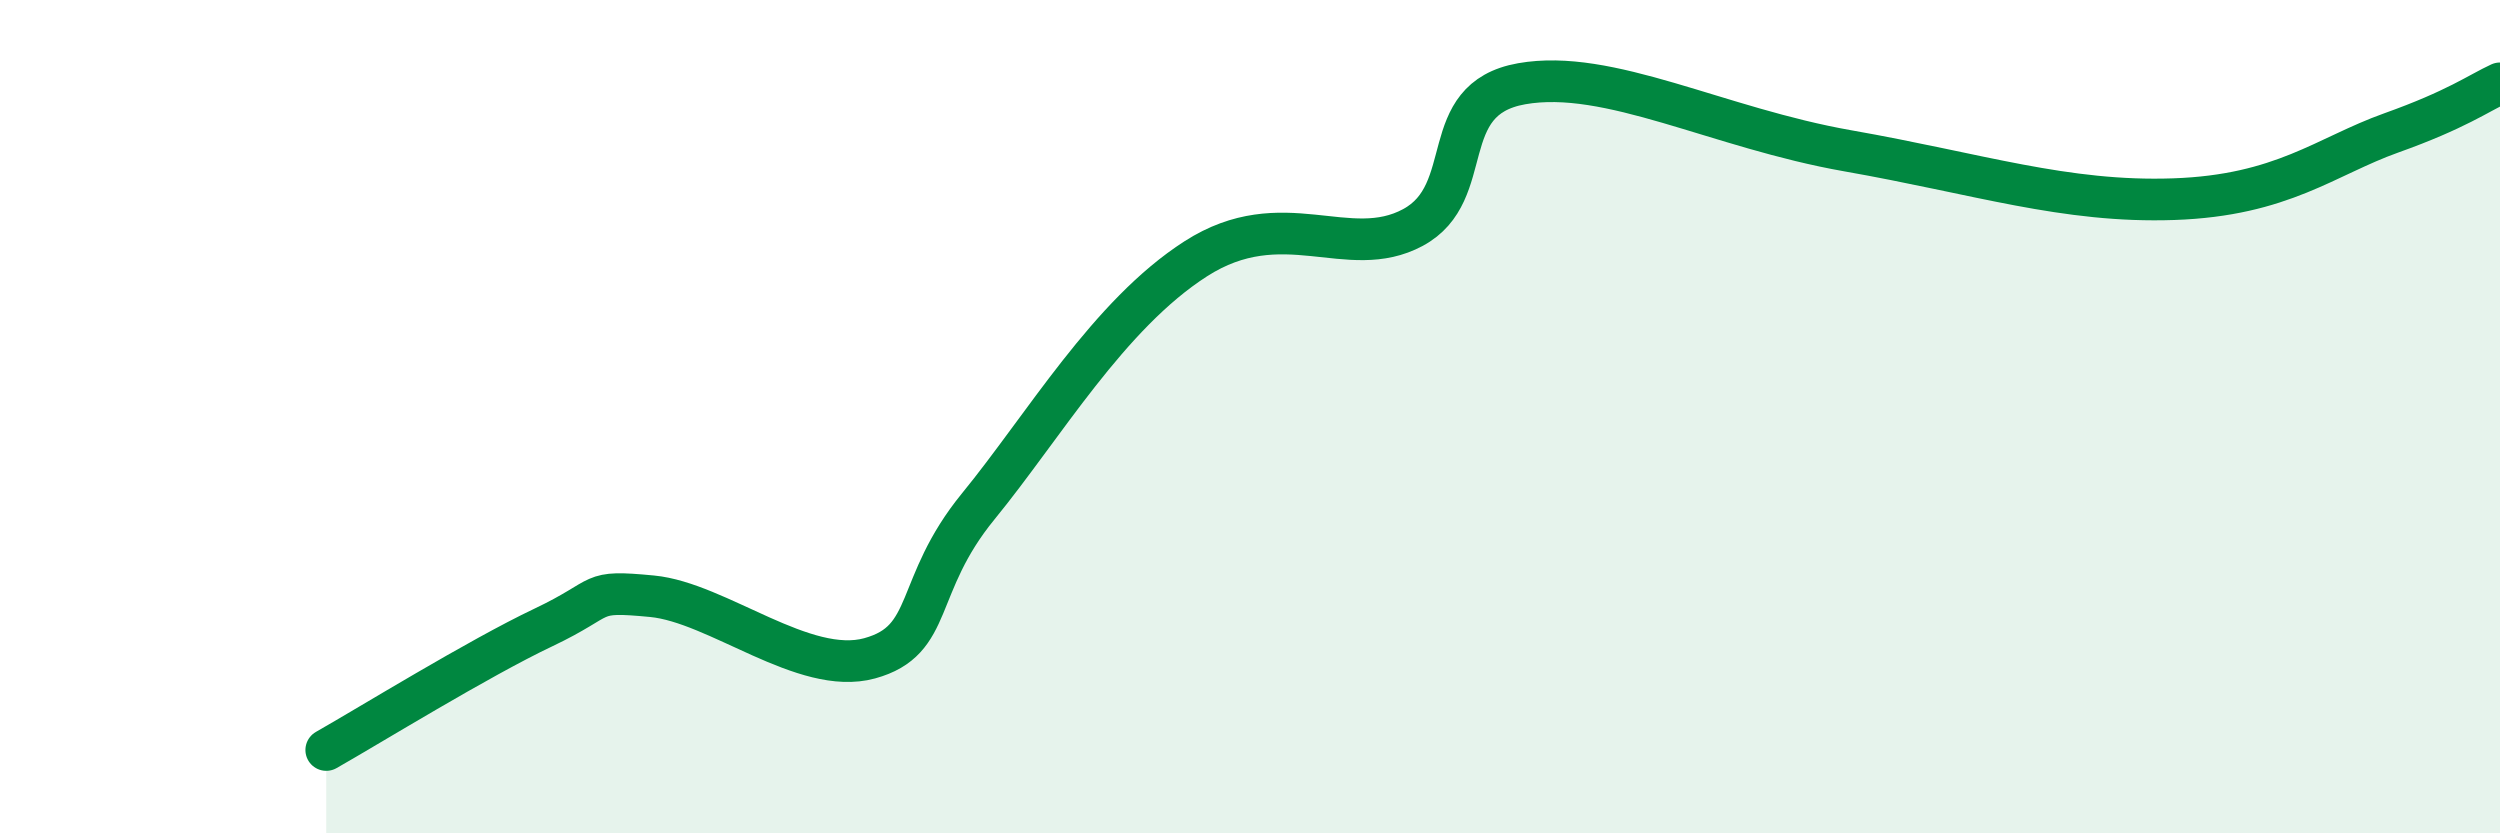
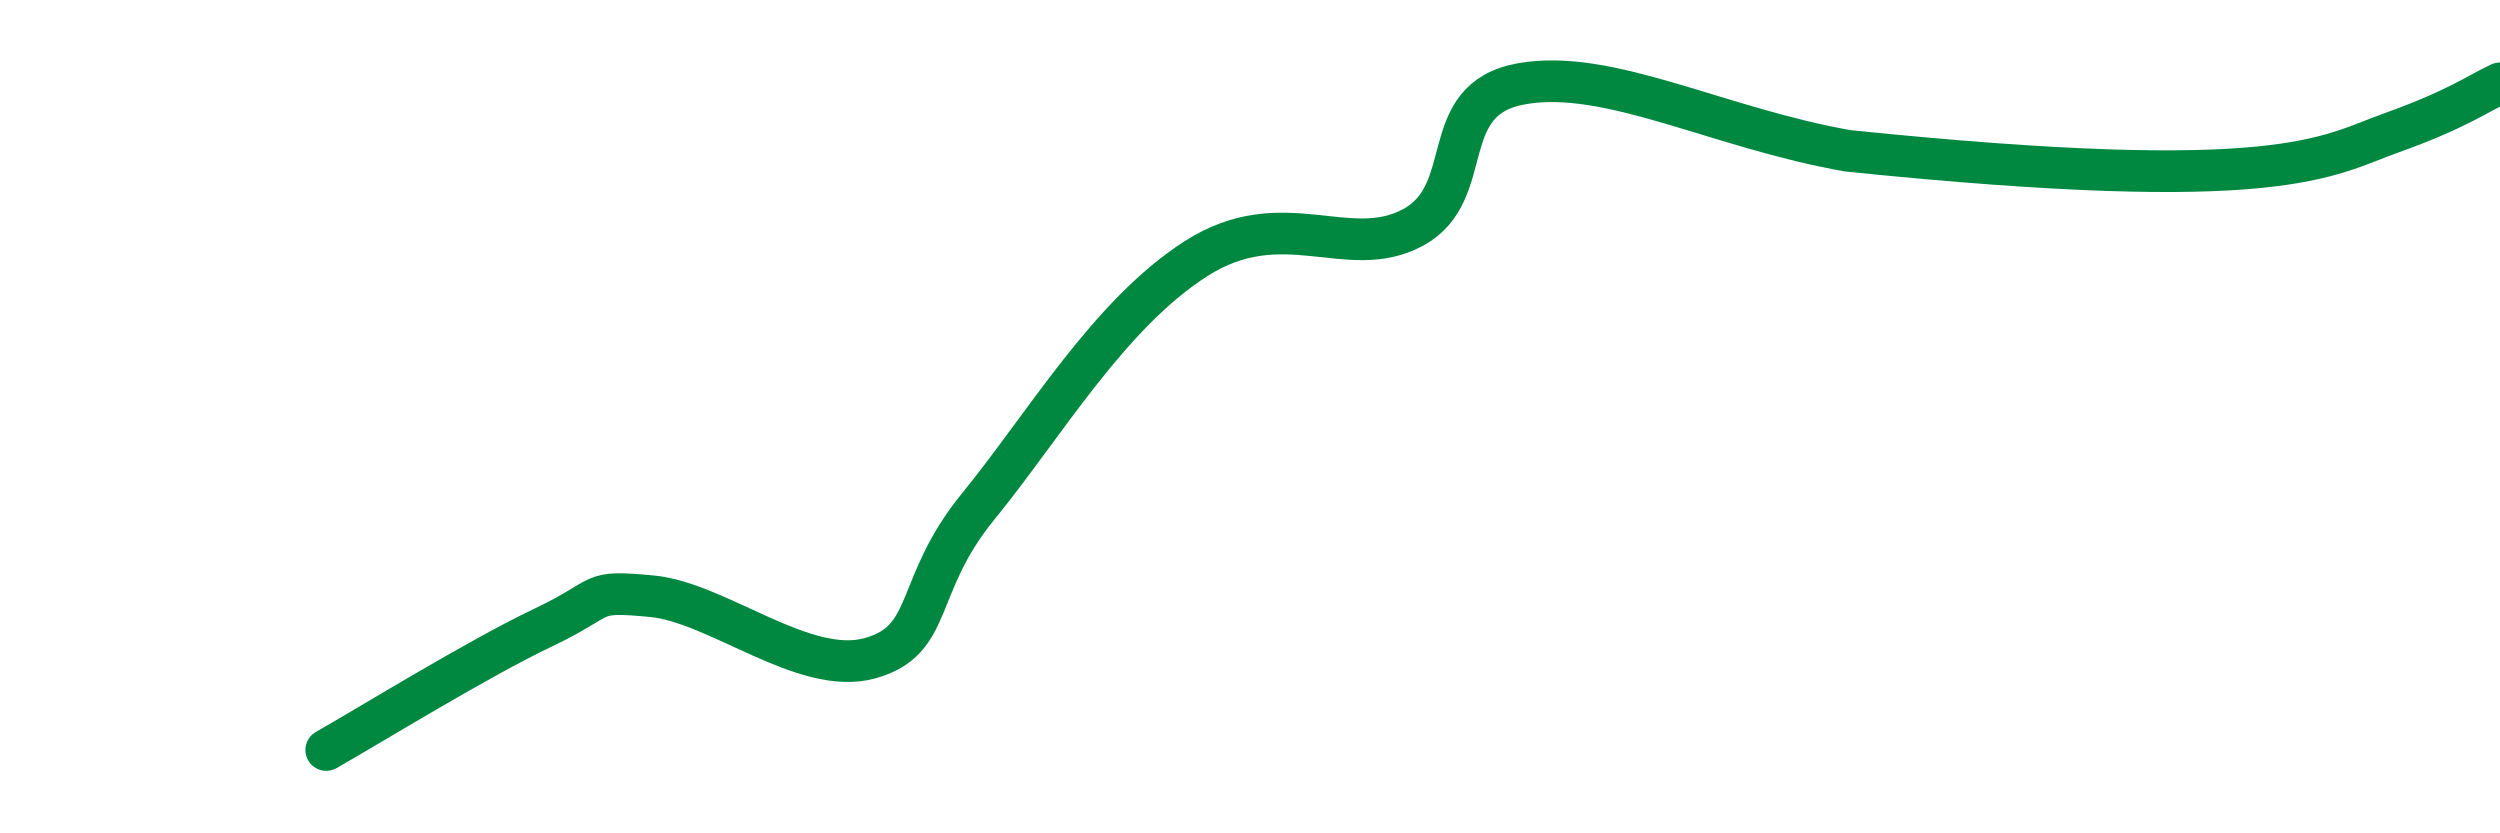
<svg xmlns="http://www.w3.org/2000/svg" width="60" height="20" viewBox="0 0 60 20">
-   <path d="M 7.83,18 C 8.87,17.41 11.48,15.8 13.04,15.06 C 14.6,14.32 14.08,14.16 15.65,14.31 C 17.22,14.46 19.3,16.23 20.87,15.8 C 22.44,15.37 21.91,14.07 23.48,12.15 C 25.05,10.23 26.61,7.55 28.7,6.21 C 30.79,4.87 32.35,6.3 33.91,5.46 C 35.47,4.62 34.43,2.38 36.52,2.01 C 38.61,1.64 41.22,3.07 44.35,3.62 C 47.48,4.17 49.56,4.87 52.17,4.78 C 54.78,4.69 55.82,3.75 57.39,3.19 C 58.96,2.63 59.48,2.24 60,2L60 20L7.83 20Z" fill="#008740" opacity="0.1" stroke-linecap="round" stroke-linejoin="round" />
-   <path d="M 7.83,18 C 8.87,17.41 11.48,15.8 13.04,15.06 C 14.6,14.32 14.08,14.16 15.65,14.31 C 17.22,14.46 19.3,16.23 20.87,15.8 C 22.44,15.37 21.91,14.07 23.48,12.15 C 25.05,10.23 26.61,7.55 28.7,6.21 C 30.79,4.87 32.35,6.3 33.91,5.46 C 35.47,4.62 34.43,2.38 36.52,2.01 C 38.61,1.64 41.22,3.07 44.35,3.62 C 47.48,4.17 49.56,4.87 52.17,4.78 C 54.78,4.69 55.82,3.75 57.39,3.19 C 58.96,2.63 59.48,2.24 60,2" stroke="#008740" stroke-width="1" fill="none" stroke-linecap="round" stroke-linejoin="round" />
+   <path d="M 7.83,18 C 8.87,17.41 11.48,15.8 13.04,15.06 C 14.6,14.32 14.08,14.16 15.65,14.31 C 17.22,14.46 19.3,16.23 20.87,15.8 C 22.44,15.37 21.91,14.07 23.48,12.15 C 25.05,10.23 26.61,7.55 28.7,6.21 C 30.79,4.87 32.35,6.3 33.91,5.46 C 35.47,4.62 34.43,2.38 36.52,2.01 C 38.61,1.64 41.22,3.07 44.35,3.62 C 54.78,4.69 55.82,3.75 57.39,3.19 C 58.96,2.63 59.48,2.24 60,2" stroke="#008740" stroke-width="1" fill="none" stroke-linecap="round" stroke-linejoin="round" />
</svg>